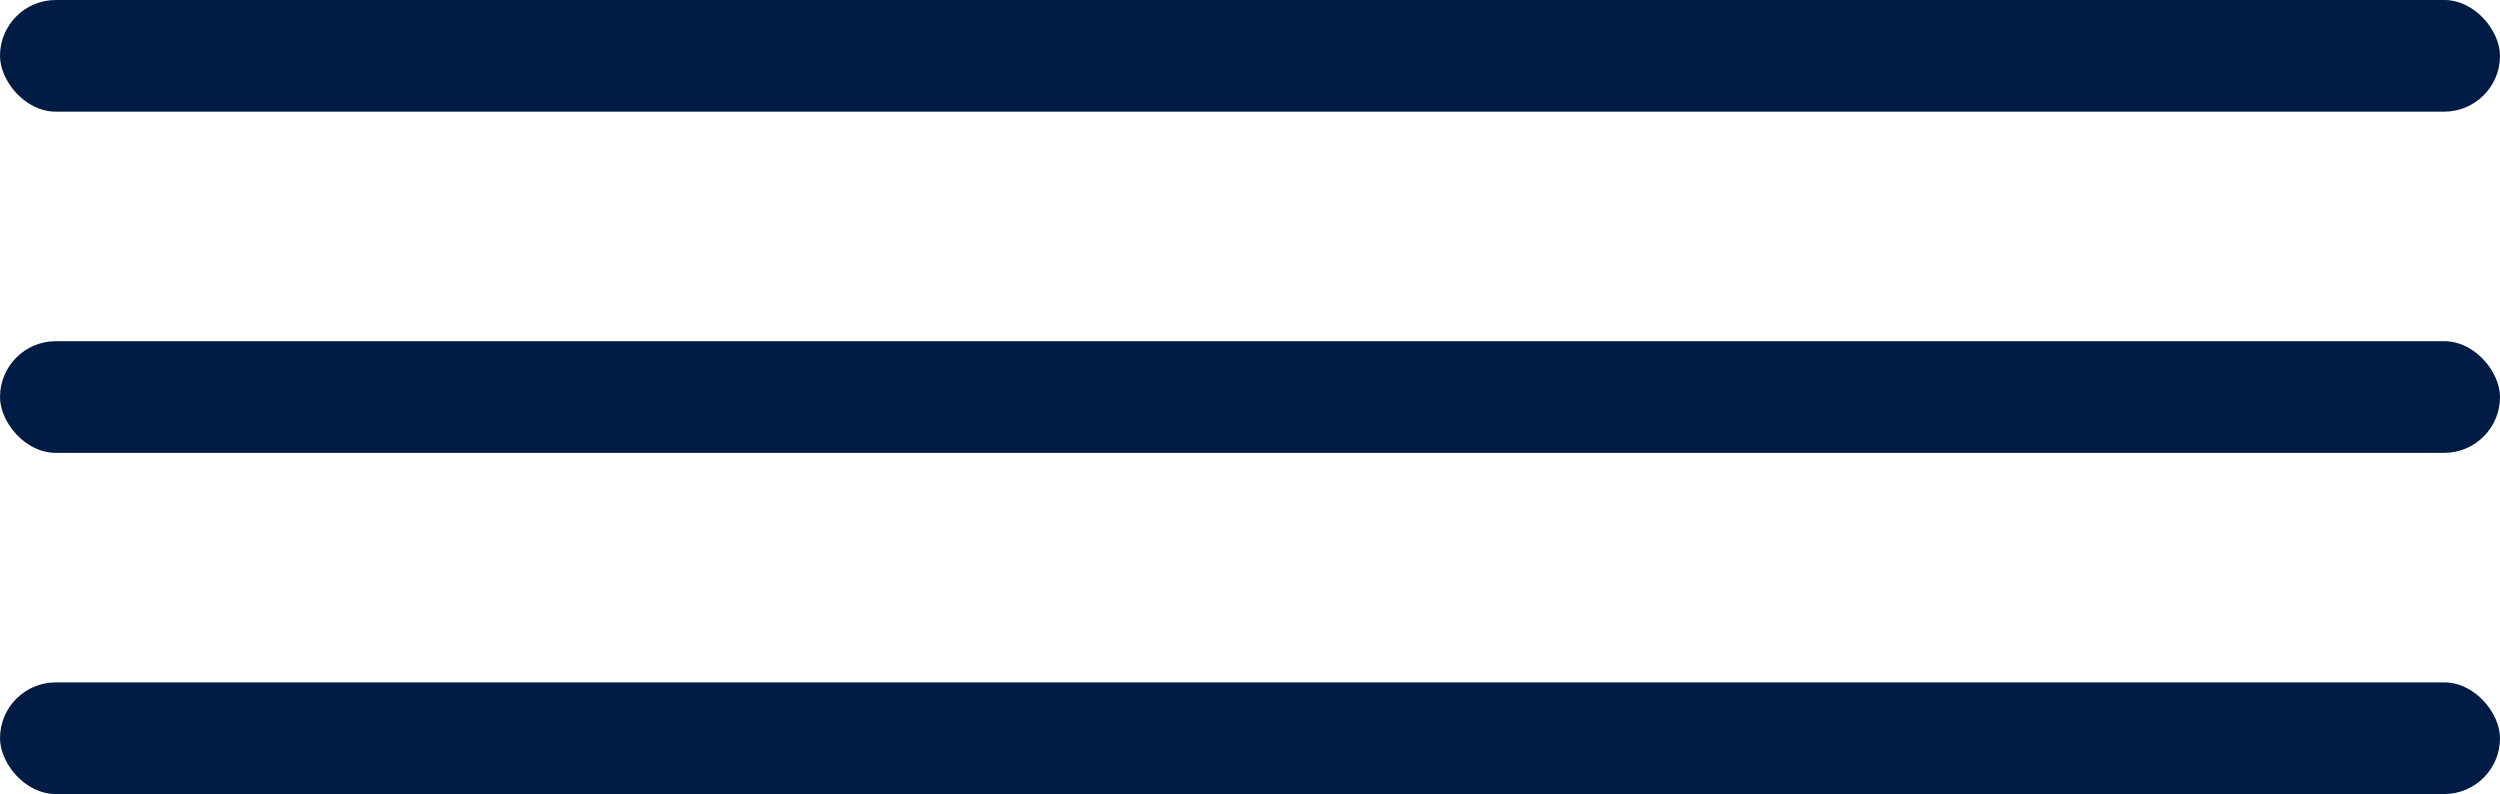
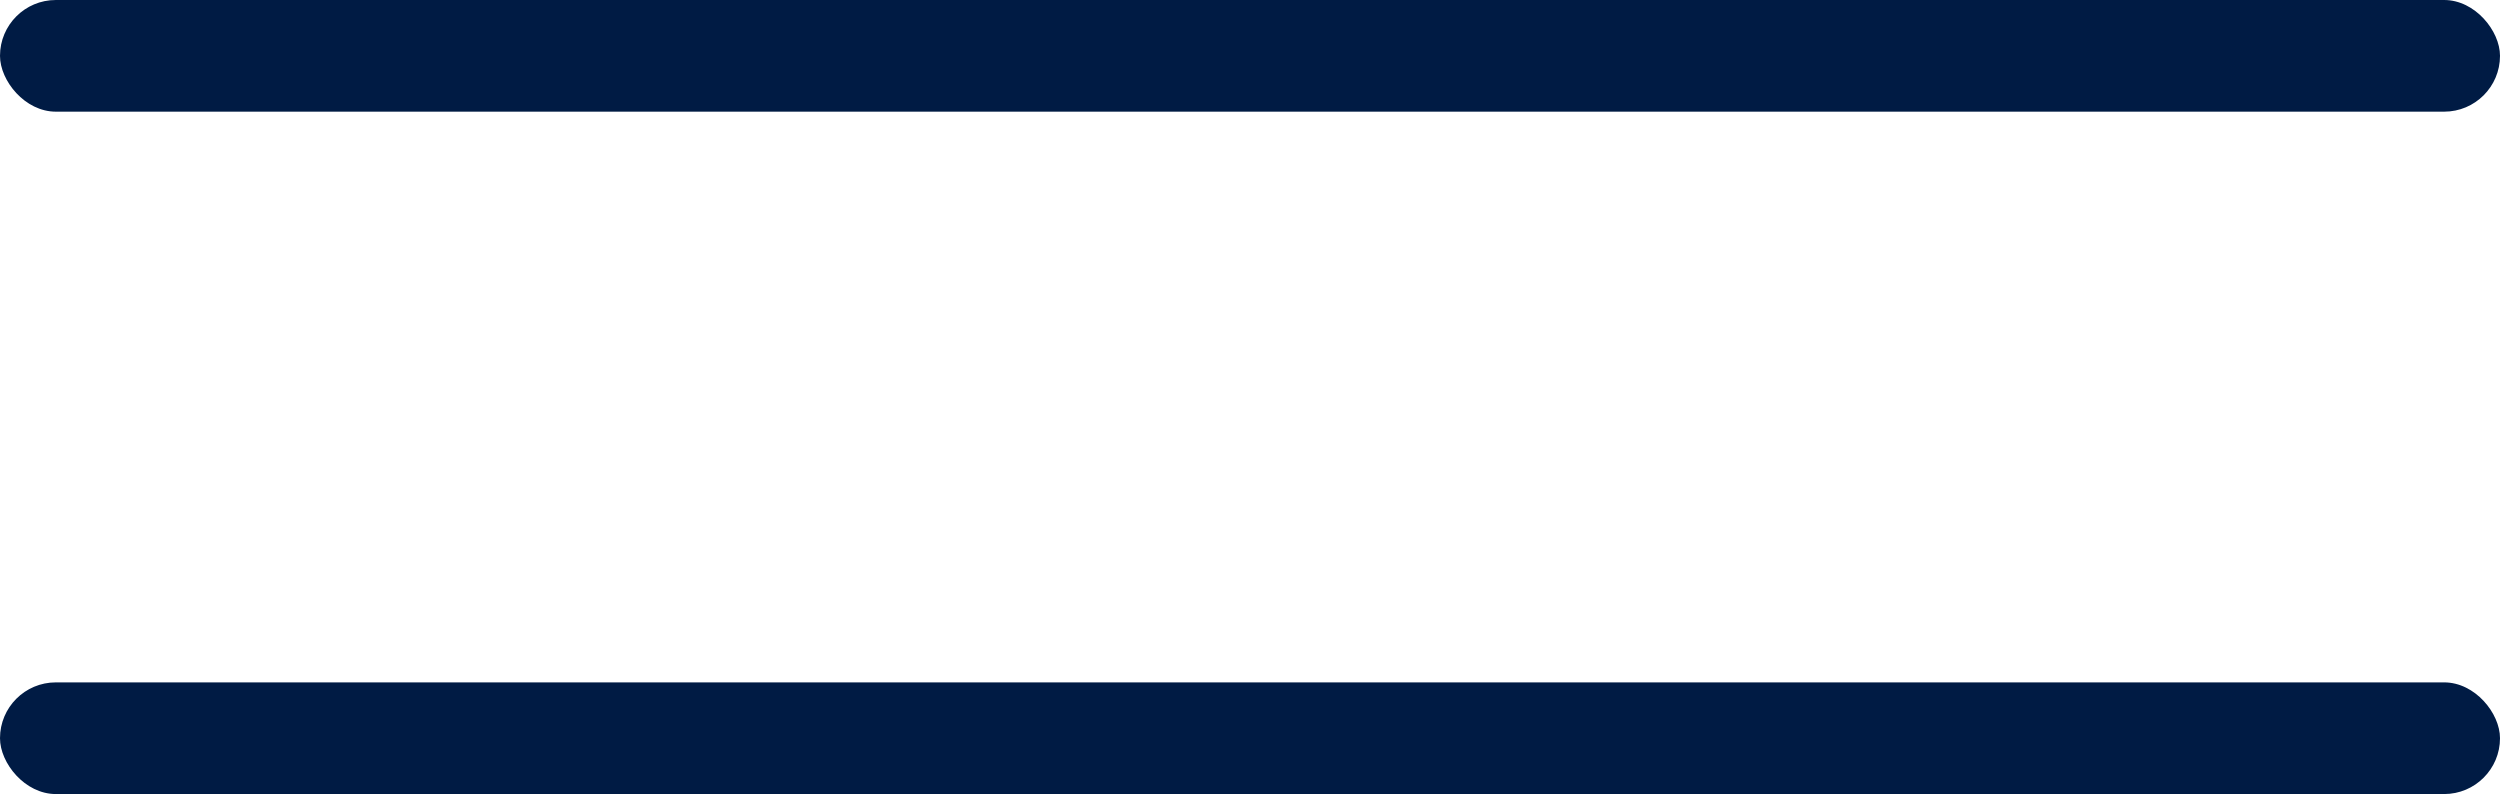
<svg xmlns="http://www.w3.org/2000/svg" width="806" height="256" viewBox="0 0 806 256" fill="none">
  <rect width="806" height="36" rx="18" fill="#001B44" />
-   <rect y="110" width="806" height="36" rx="18" fill="#001B44" />
  <rect y="220" width="806" height="36" rx="18" fill="#001B44" />
</svg>